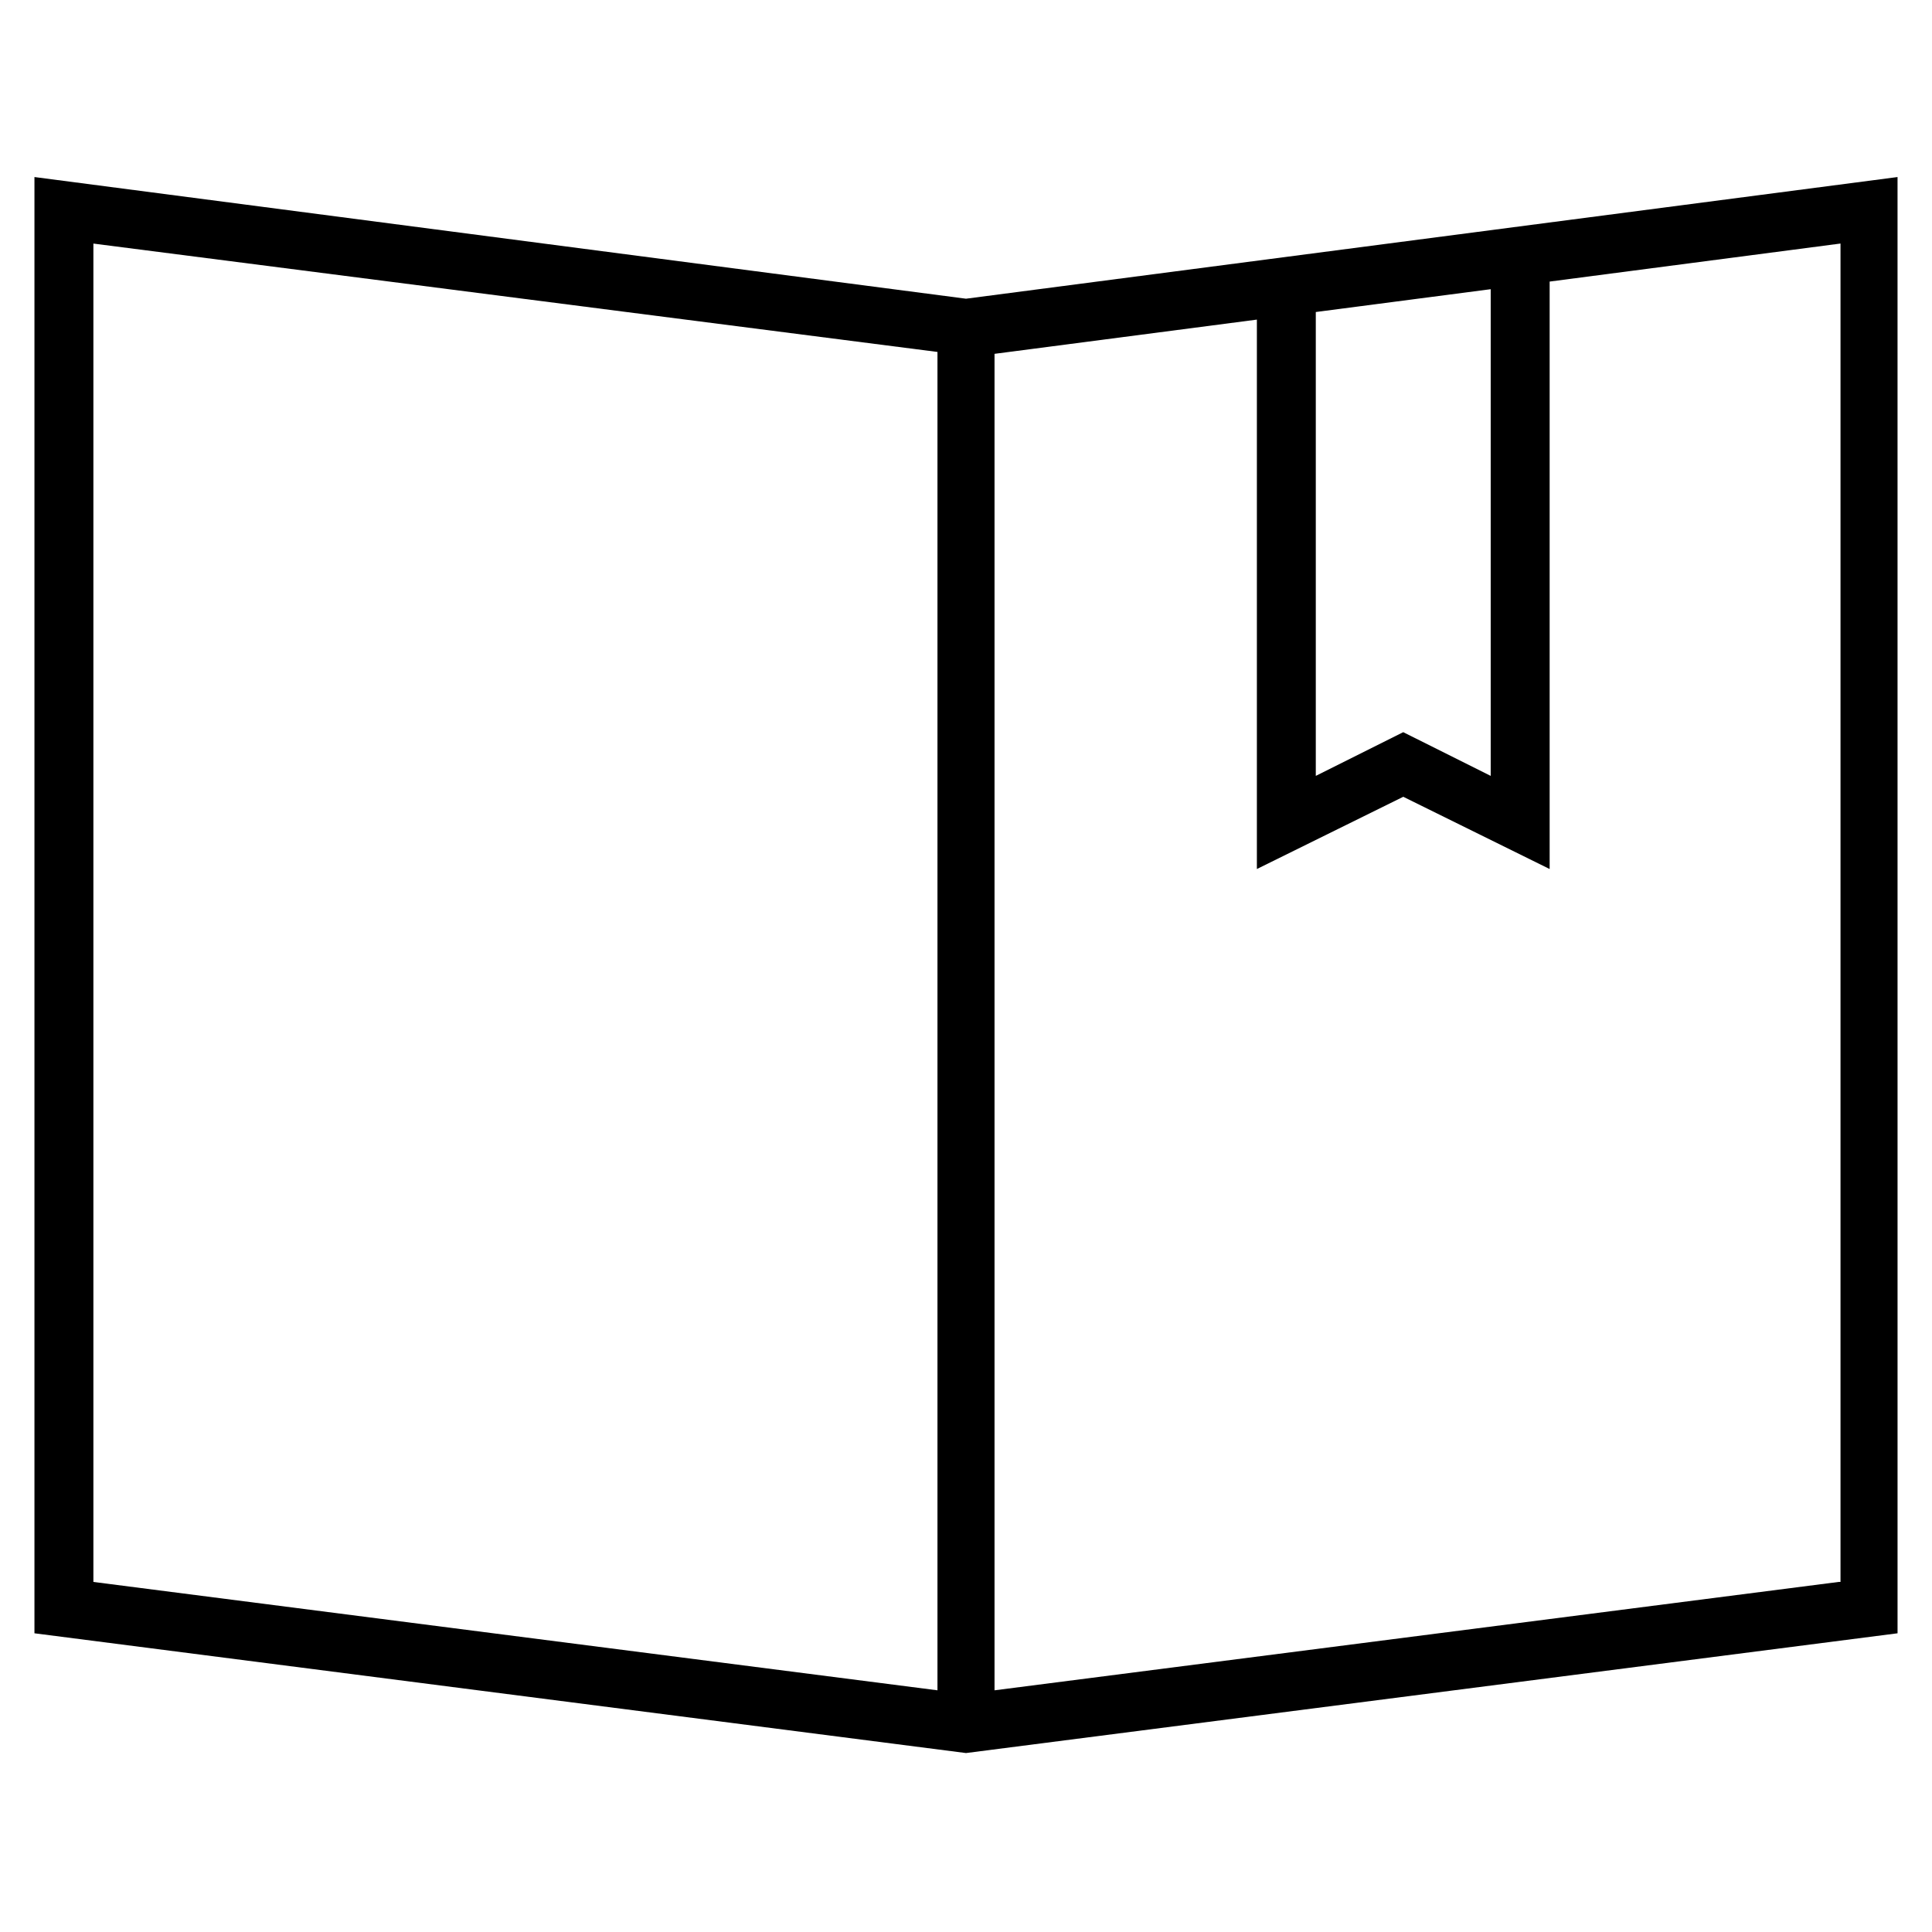
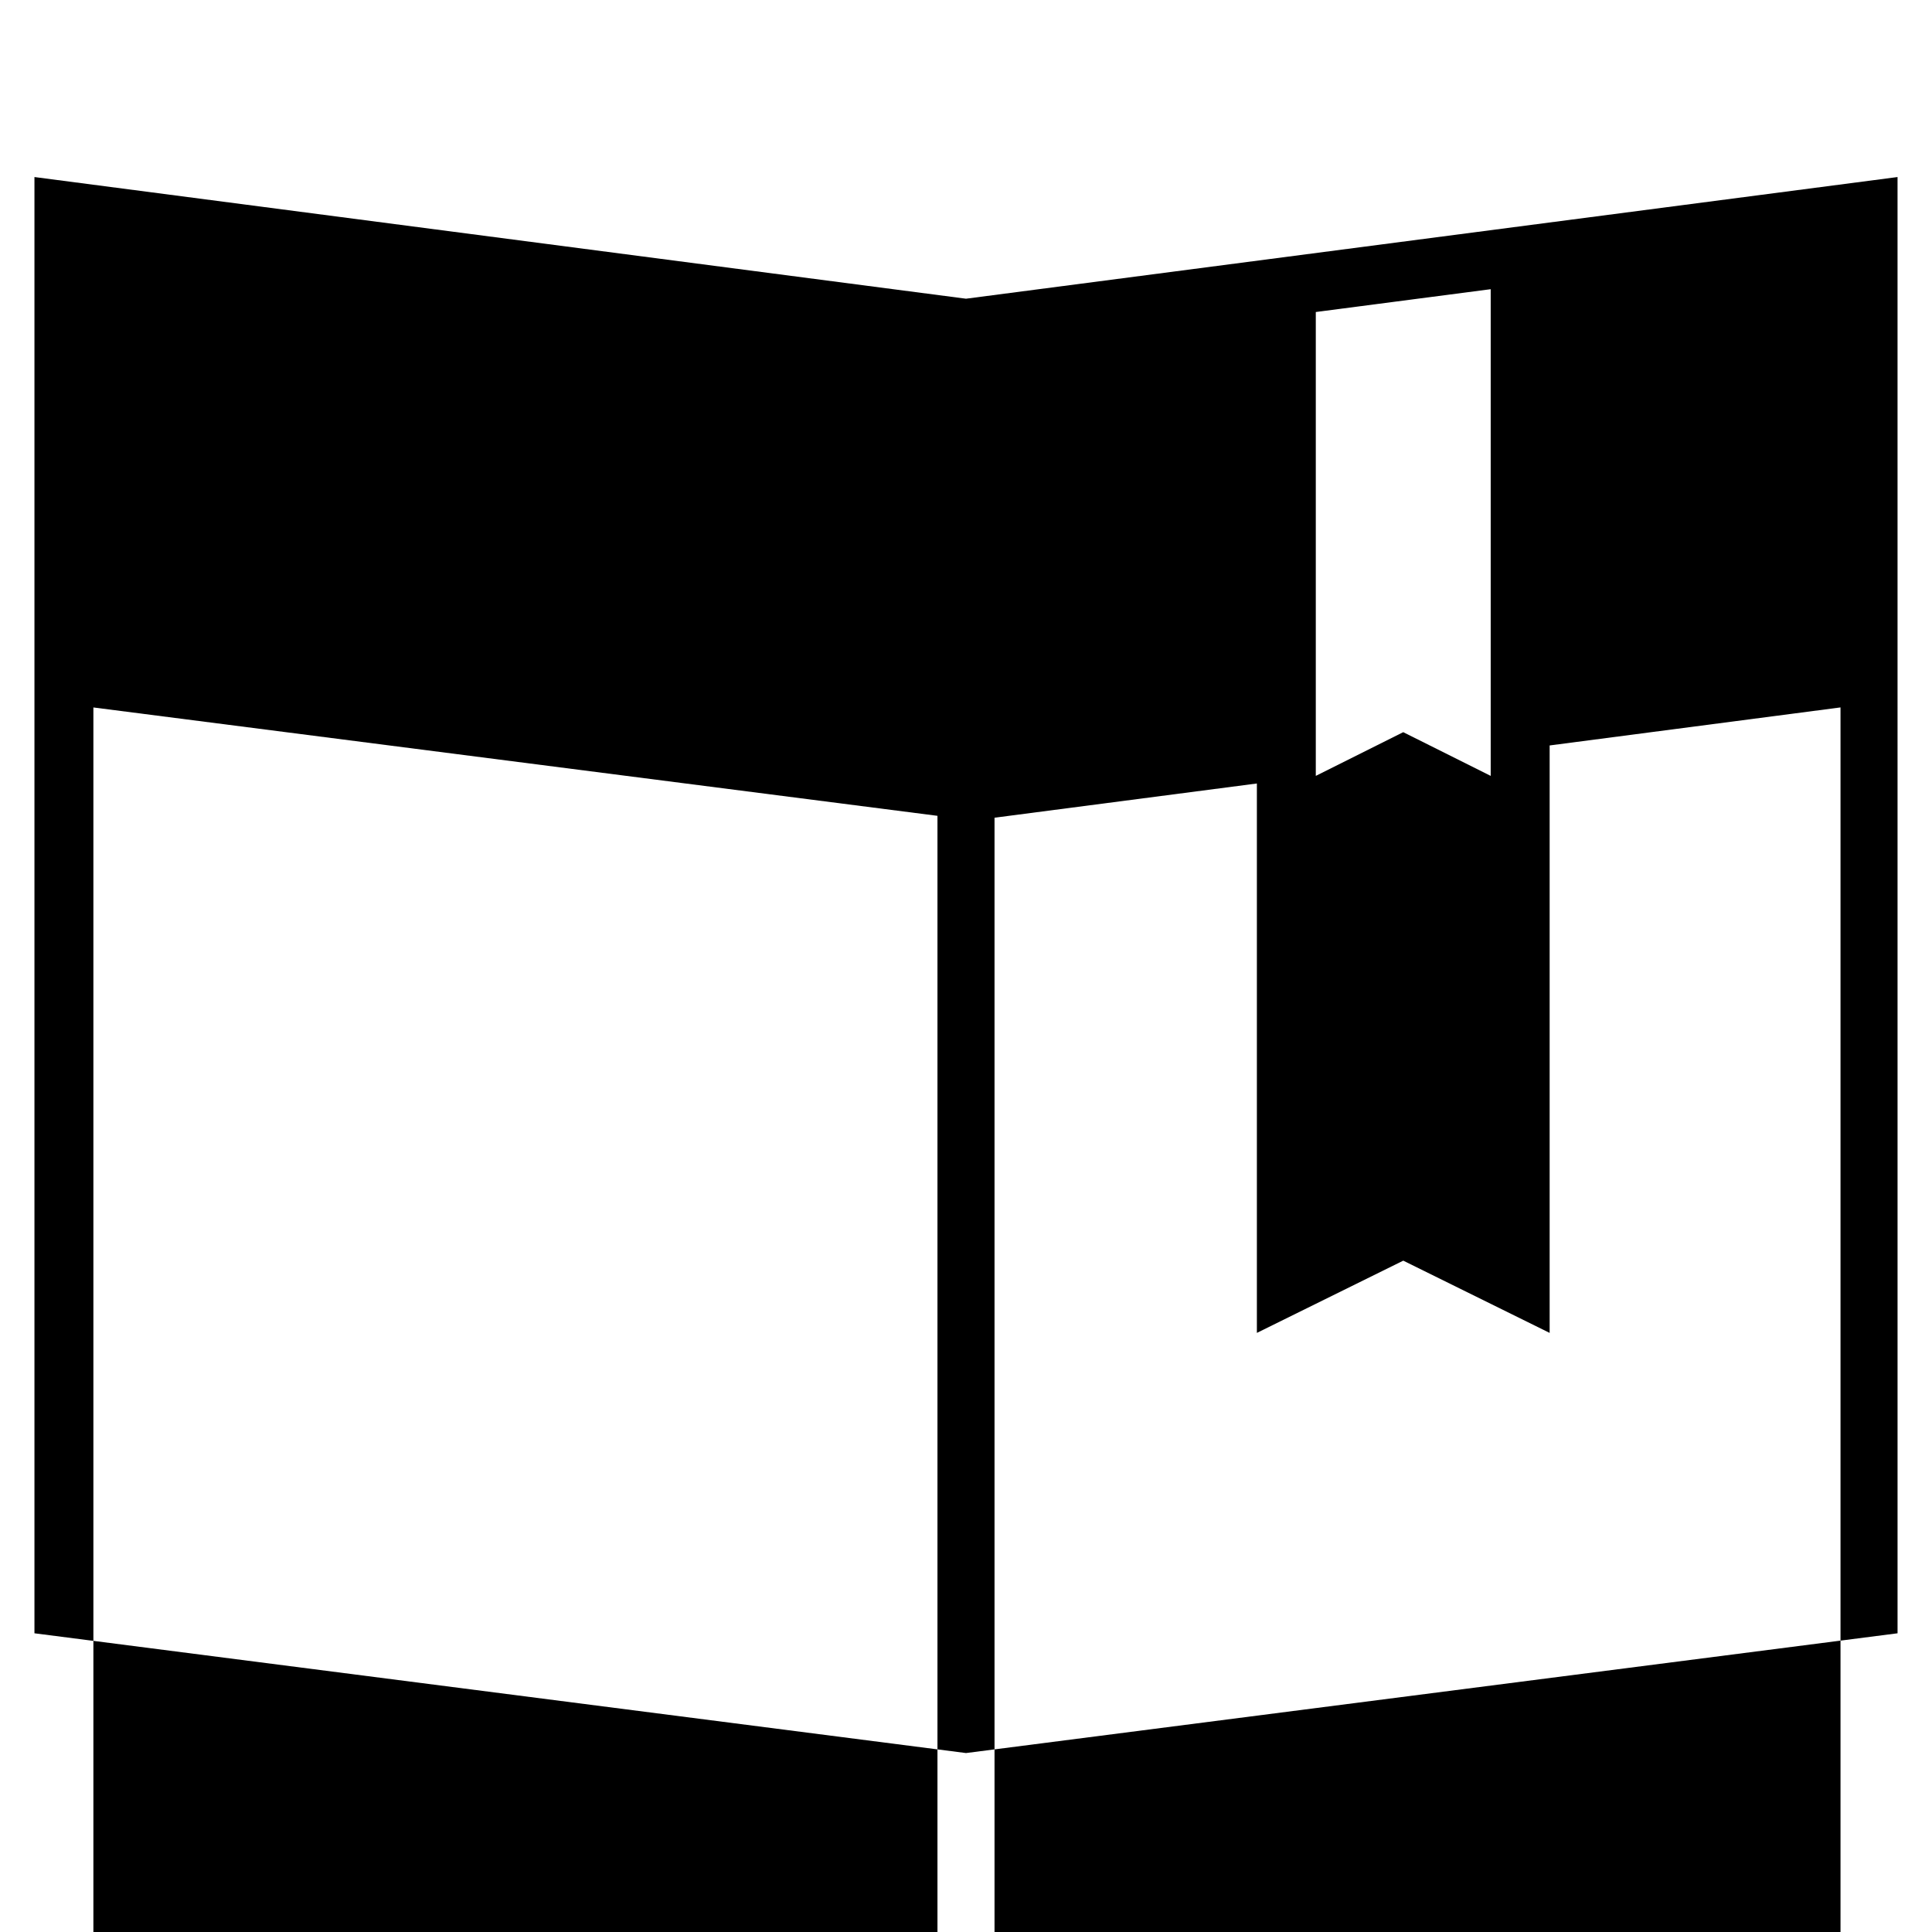
<svg xmlns="http://www.w3.org/2000/svg" fill="#000000" width="800px" height="800px" version="1.1" viewBox="144 144 512 512">
-   <path d="m400 223.16-246.87-32.242v385.92l246.87 31.738 246.87-31.738-0.004-385.92zm92.699 3.527 46.352-6.047v128.98l-23.176-11.586-23.176 11.586zm-323.95-18.137 223.69 28.719v354.68l-223.69-28.719zm462.5 354.68-223.69 28.719v-354.18l69.527-9.07v145.6l38.793-19.145 38.793 19.145v-155.68l77.082-10.078v354.68z" />
+   <path d="m400 223.16-246.87-32.242v385.92l246.87 31.738 246.87-31.738-0.004-385.92zm92.699 3.527 46.352-6.047v128.98l-23.176-11.586-23.176 11.586m-323.95-18.137 223.69 28.719v354.68l-223.69-28.719zm462.5 354.68-223.69 28.719v-354.18l69.527-9.07v145.6l38.793-19.145 38.793 19.145v-155.68l77.082-10.078v354.68z" />
</svg>